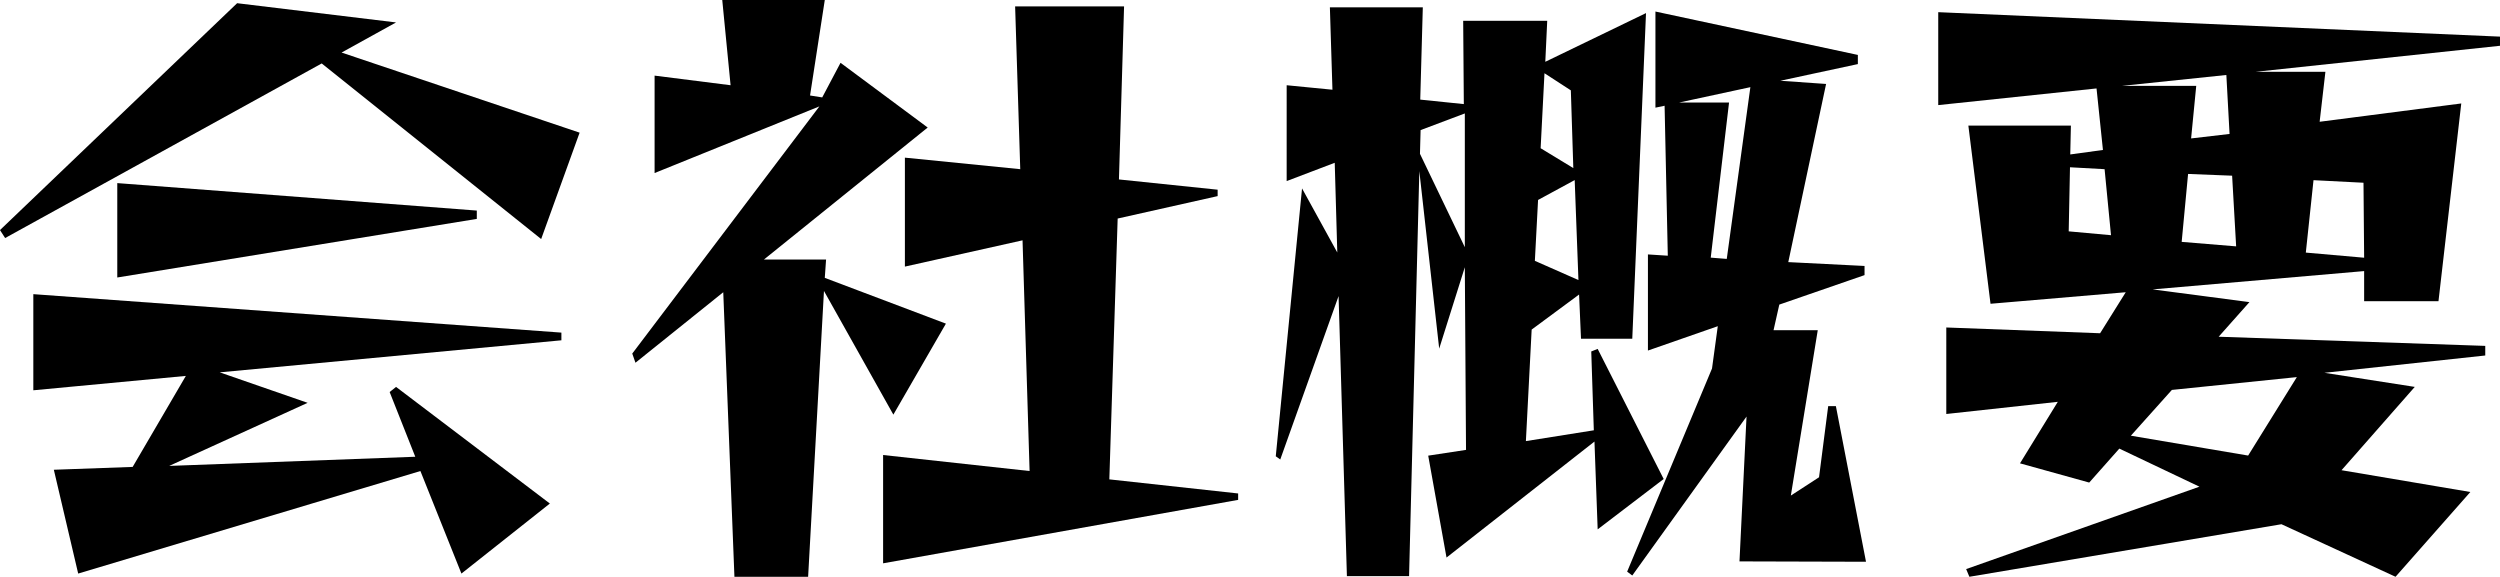
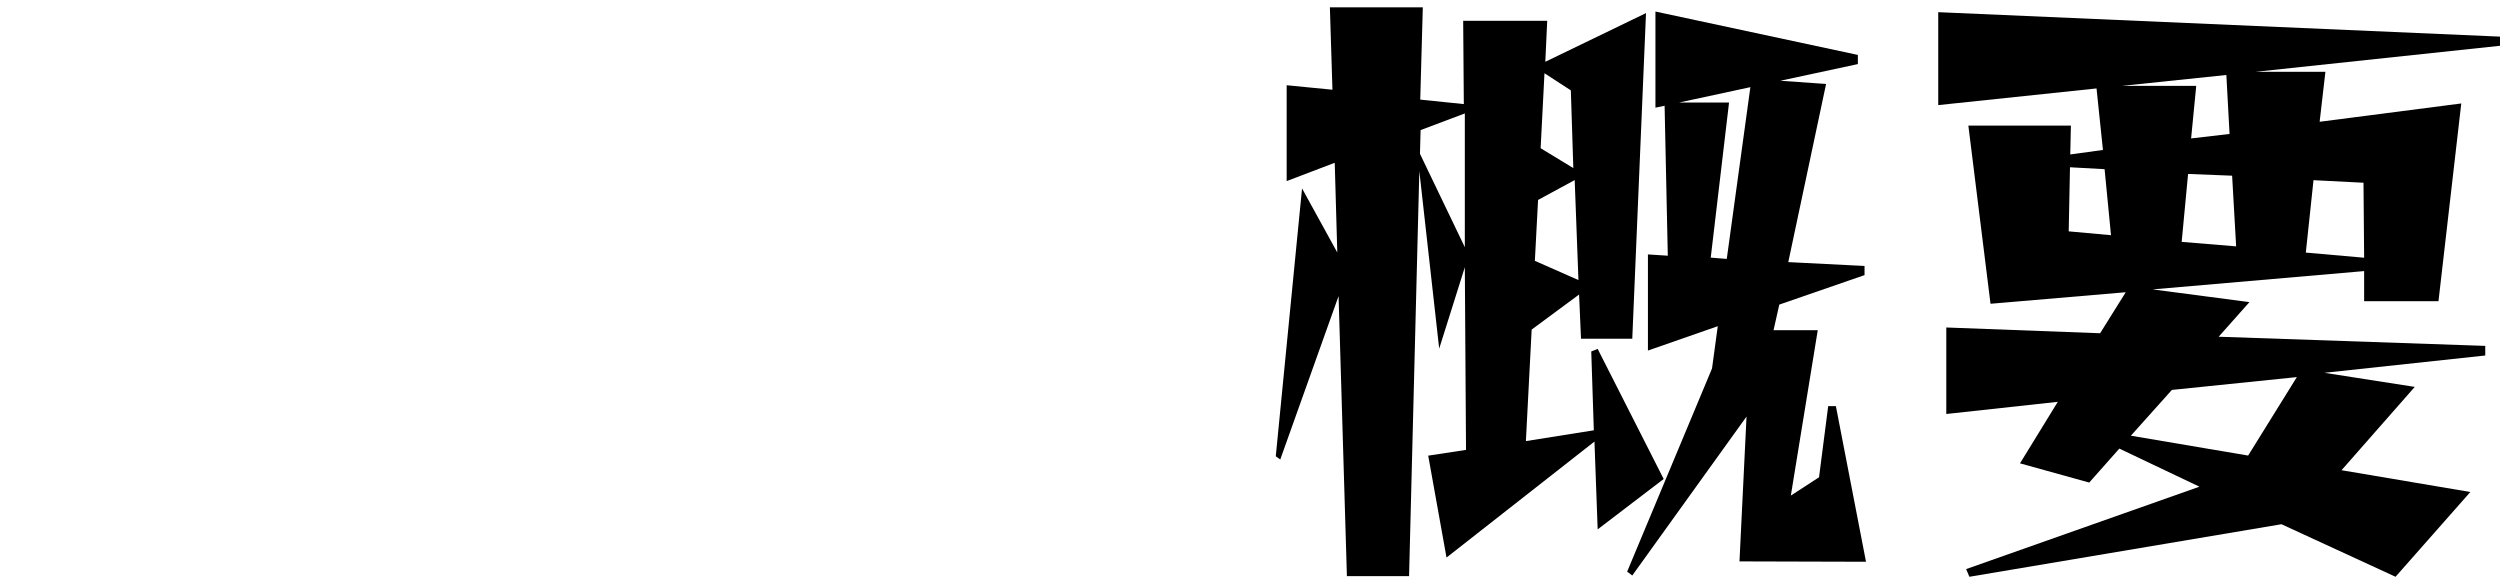
<svg xmlns="http://www.w3.org/2000/svg" width="273.07" height="63" viewBox="0 0 273.07 63">
  <g>
-     <path d="M35.14,6.93.56,26,0,25.13,25.9.35l17.36,2.1L37.31,5.74l26,8.75-4.2,11.62ZM50.4,62.65l-4.48-11.2L8.54,62.65,5.88,51.31,14.49,51l5.81-9.94L3.64,42.63V32.13l57.68,4.2v.84L24,40.67,33.6,44,18.48,50.89l26.88-1-2.8-7.07.7-.56L60.06,55ZM12.81,30.31V20L52.08,23v.91Z" />
-     <path d="M80.22,63,79,31.92l-9.59,7.7-.35-1,20.44-27-18,7.28V8.26L79.8,9.31,78.89,0h11.2L88.48,10.43l1.33.21,2-3.78,9.52,7.07L83.44,28.35h6.79l-.14,2,13.23,5-5.74,9.94L90,31.78,88.27,63Zm16.24-1.47V49.7l16,1.75-.77-25.2L98.84,29.12V17.22l12.6,1.26L110.88.7h11.9l-.56,18.9L133,20.72v.7l-10.92,2.45-.91,28.49,14.07,1.54v.7Z" />
-     <path d="M174.51,57.82l-.35-9.59L158,60.9l-2-11.13,4.13-.63L160,29.19l-2.8,8.89-2.17-19.39-1.12,44.24h-6.79l-.91-30.59-6.37,17.85-.49-.35,2.87-29.26,3.85,7-.28-9.8-5.25,2V9.31l5,.49-.28-9h10.15l-.28,10.08,4.76.49-.07-9.1H169l-.21,4.48,11-5.32L178.29,37h-5.6l-.21-4.83L167.3,36l-.63,12.18L174.09,47l-.28-8.61.7-.28,7.21,14.21ZM160,12.39l-4.83,1.82-.07,2.59L160,27Zm12,7.28L168,21.84l-.35,6.65,4.76,2.1Zm-.42-9.8L168.7,8l-.42,8.19,3.57,2.17ZM190,61.32l.77-15.82L178.29,62.86l-.56-.42L187,40.25l.63-4.62L180,38.29V27.79l2.17.14-.35-16.38-1,.21V1.26L202.93,6V7l-8.47,1.82,5,.35-4.13,19.46,8.33.42v1l-9.31,3.22-.63,2.8h4.83l-2.94,18.06,3.08-2,1-7.77h.84l3.29,17Zm1.19-51.8L183.4,11.2h5.46l-2,16.94,1.75.14Z" />
+     <path d="M174.51,57.82l-.35-9.59L158,60.9l-2-11.13,4.13-.63L160,29.19l-2.8,8.89-2.17-19.39-1.12,44.24h-6.79l-.91-30.59-6.37,17.85-.49-.35,2.87-29.26,3.85,7-.28-9.8-5.25,2V9.31l5,.49-.28-9h10.15l-.28,10.08,4.76.49-.07-9.1H169l-.21,4.48,11-5.32L178.29,37h-5.6l-.21-4.83L167.3,36l-.63,12.18L174.09,47l-.28-8.61.7-.28,7.21,14.21M160,12.39l-4.83,1.82-.07,2.59L160,27Zm12,7.28L168,21.84l-.35,6.65,4.76,2.1Zm-.42-9.8L168.7,8l-.42,8.19,3.57,2.17ZM190,61.32l.77-15.82L178.29,62.86l-.56-.42L187,40.25l.63-4.62L180,38.29V27.79l2.17.14-.35-16.38-1,.21V1.26L202.93,6V7l-8.47,1.82,5,.35-4.13,19.46,8.33.42v1l-9.31,3.22-.63,2.8h4.83l-2.94,18.06,3.08-2,1-7.77h.84l3.29,17Zm1.19-51.8L183.4,11.2h5.46l-2,16.94,1.75.14Z" />
    <path d="M249.2,57.26,215.11,63l-.35-.84,25.48-9L231.49,49l-3.29,3.71-7.56-2.1,4.13-6.72-12.18,1.33V35.77l16.8.63,2.8-4.48-14.77,1.26L215,13.72h11.2l-.07,3.15,3.57-.49L229,9.66l-17.29,1.82V1.33L273.07,4V5L246.4,7.84H254l-.63,5.46,15.47-2L266.35,32.9h-8.12V29.61l-23.1,2L245.7,33l-3.36,3.78,29.12,1v1.05l-17.57,1.89,9.87,1.54-8,9.1,14.07,2.38L261.66,63ZM229.88,18.48l-3.78-.21-.14,7,4.62.42Zm13.3-10.29L231.77,9.38h8.12l-.56,5.74,4.2-.49Zm7.7,33-13.65,1.4-4.48,5,12.81,2.17Zm-7.07-22L239,19l-.7,7.42,5.95.49Zm14.35.77-5.46-.28-.84,7.91,6.37.56Z" />
  </g>
</svg>